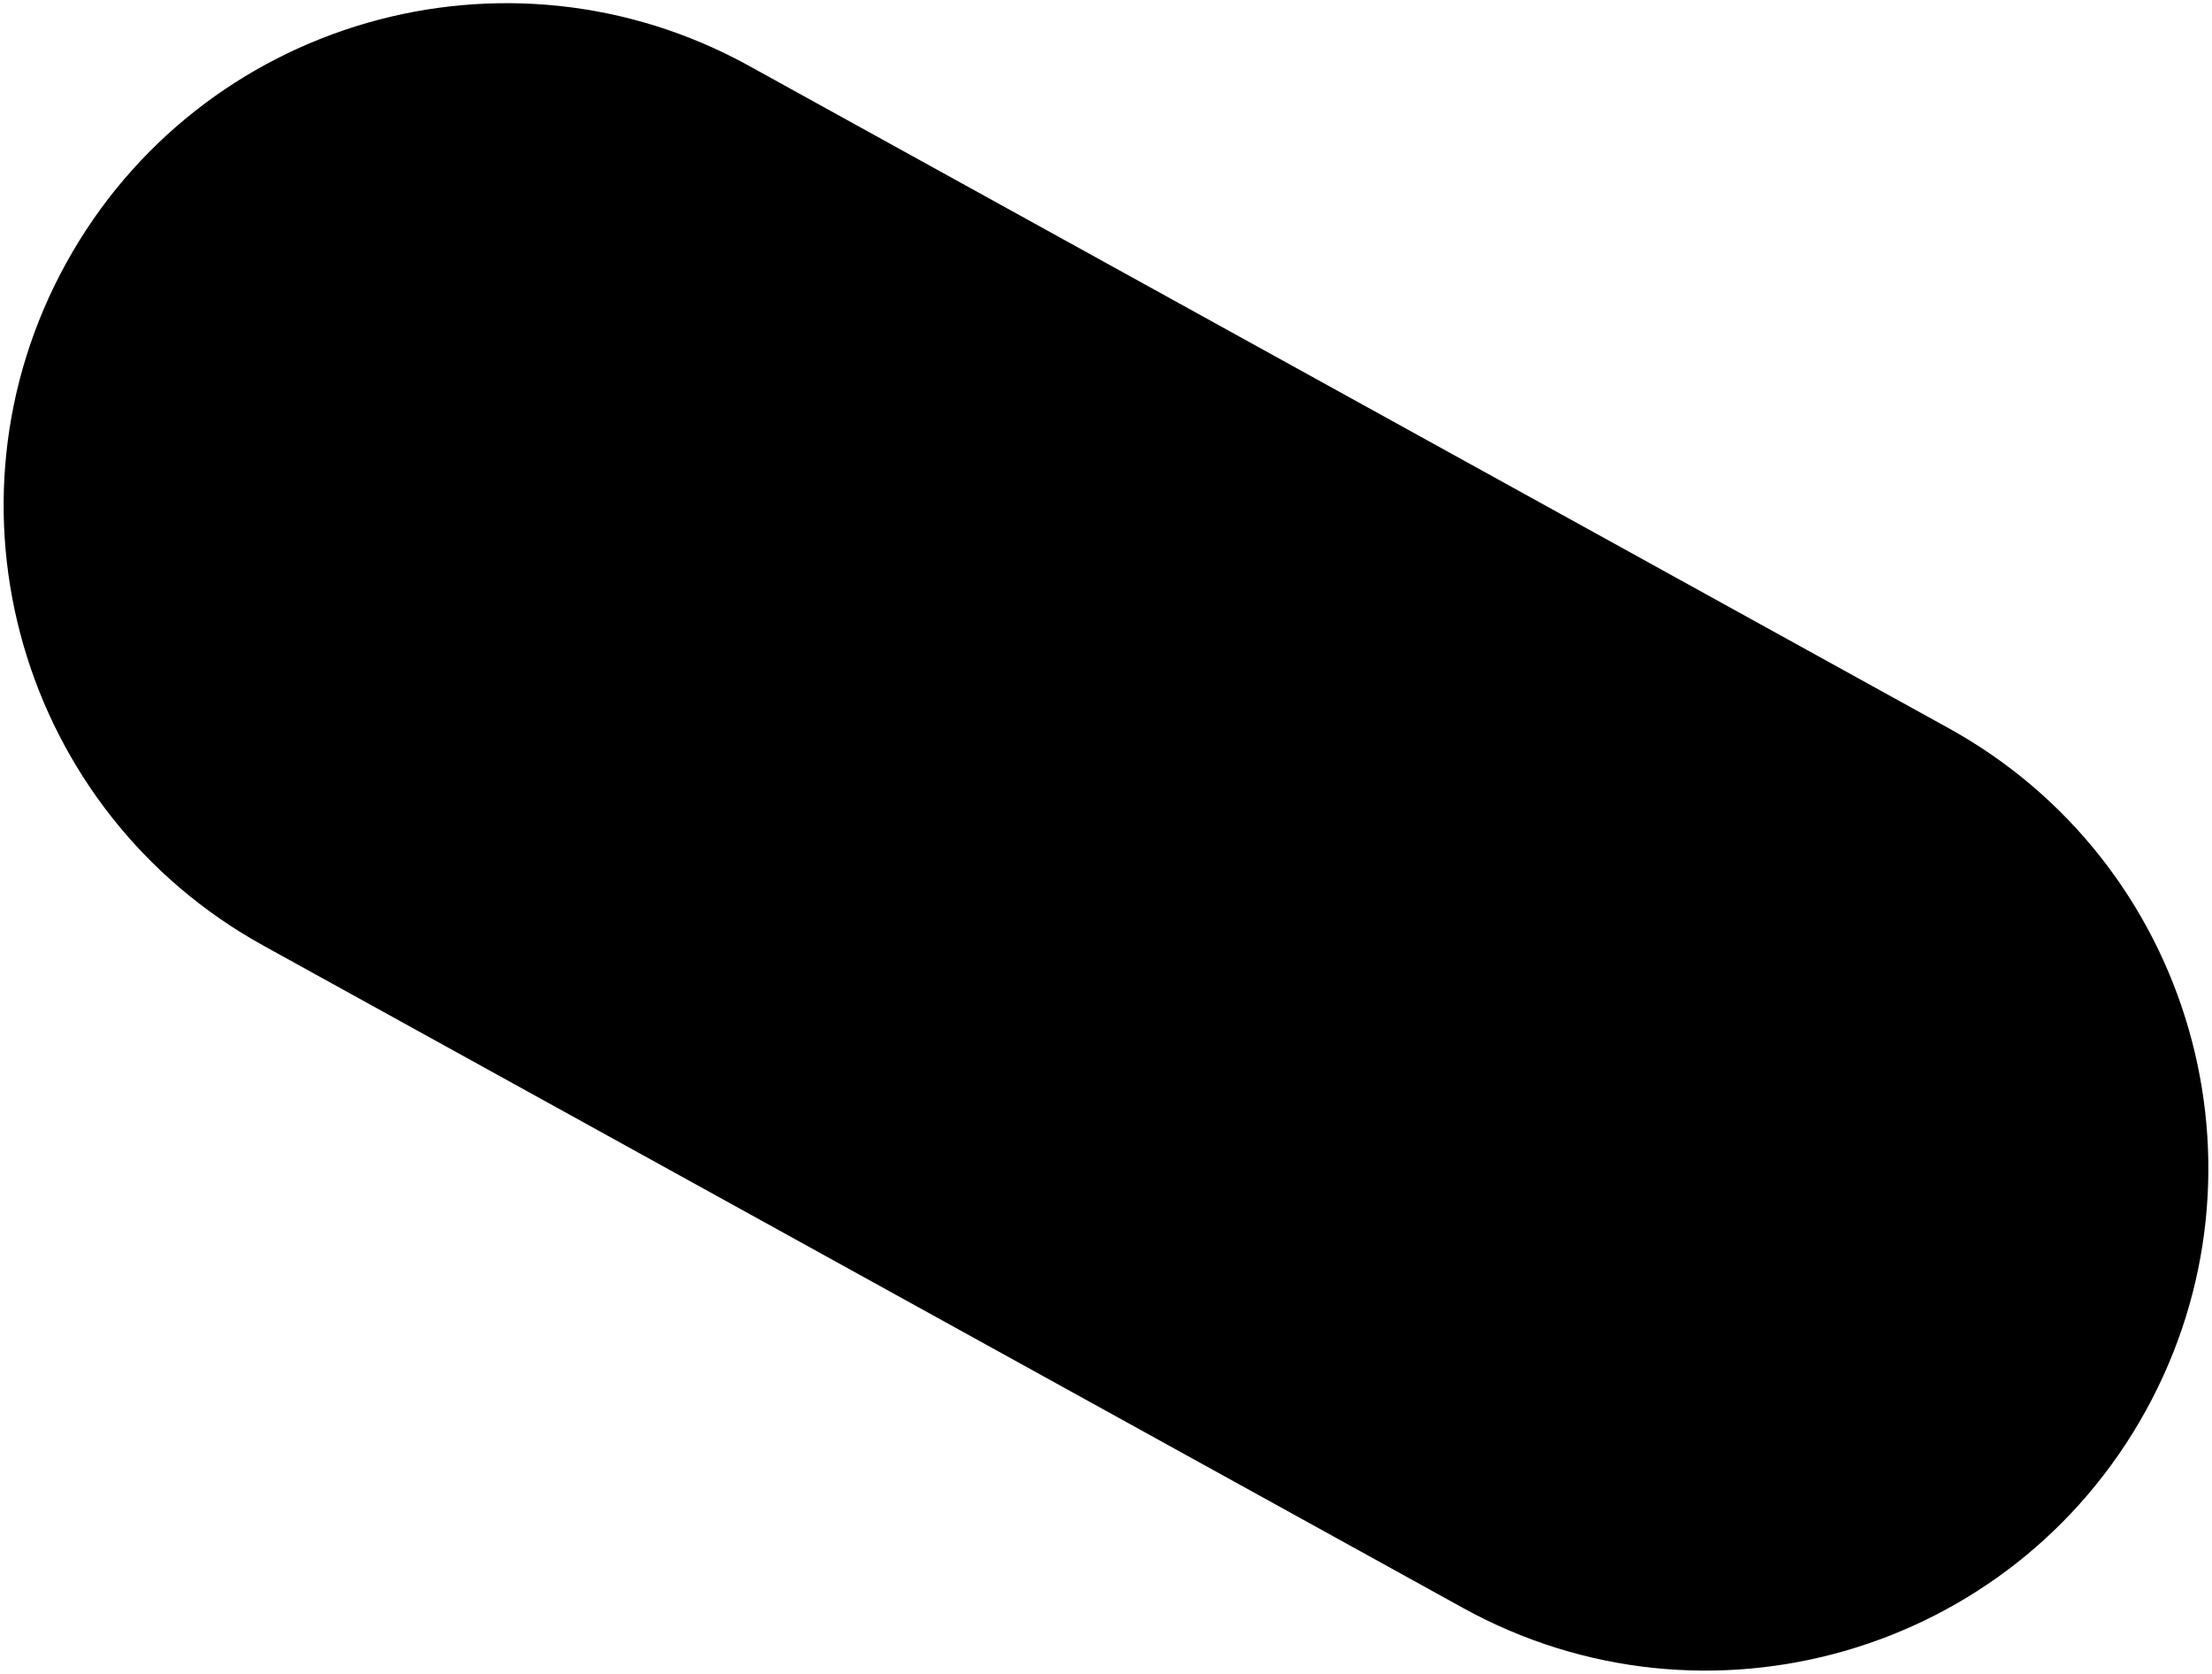
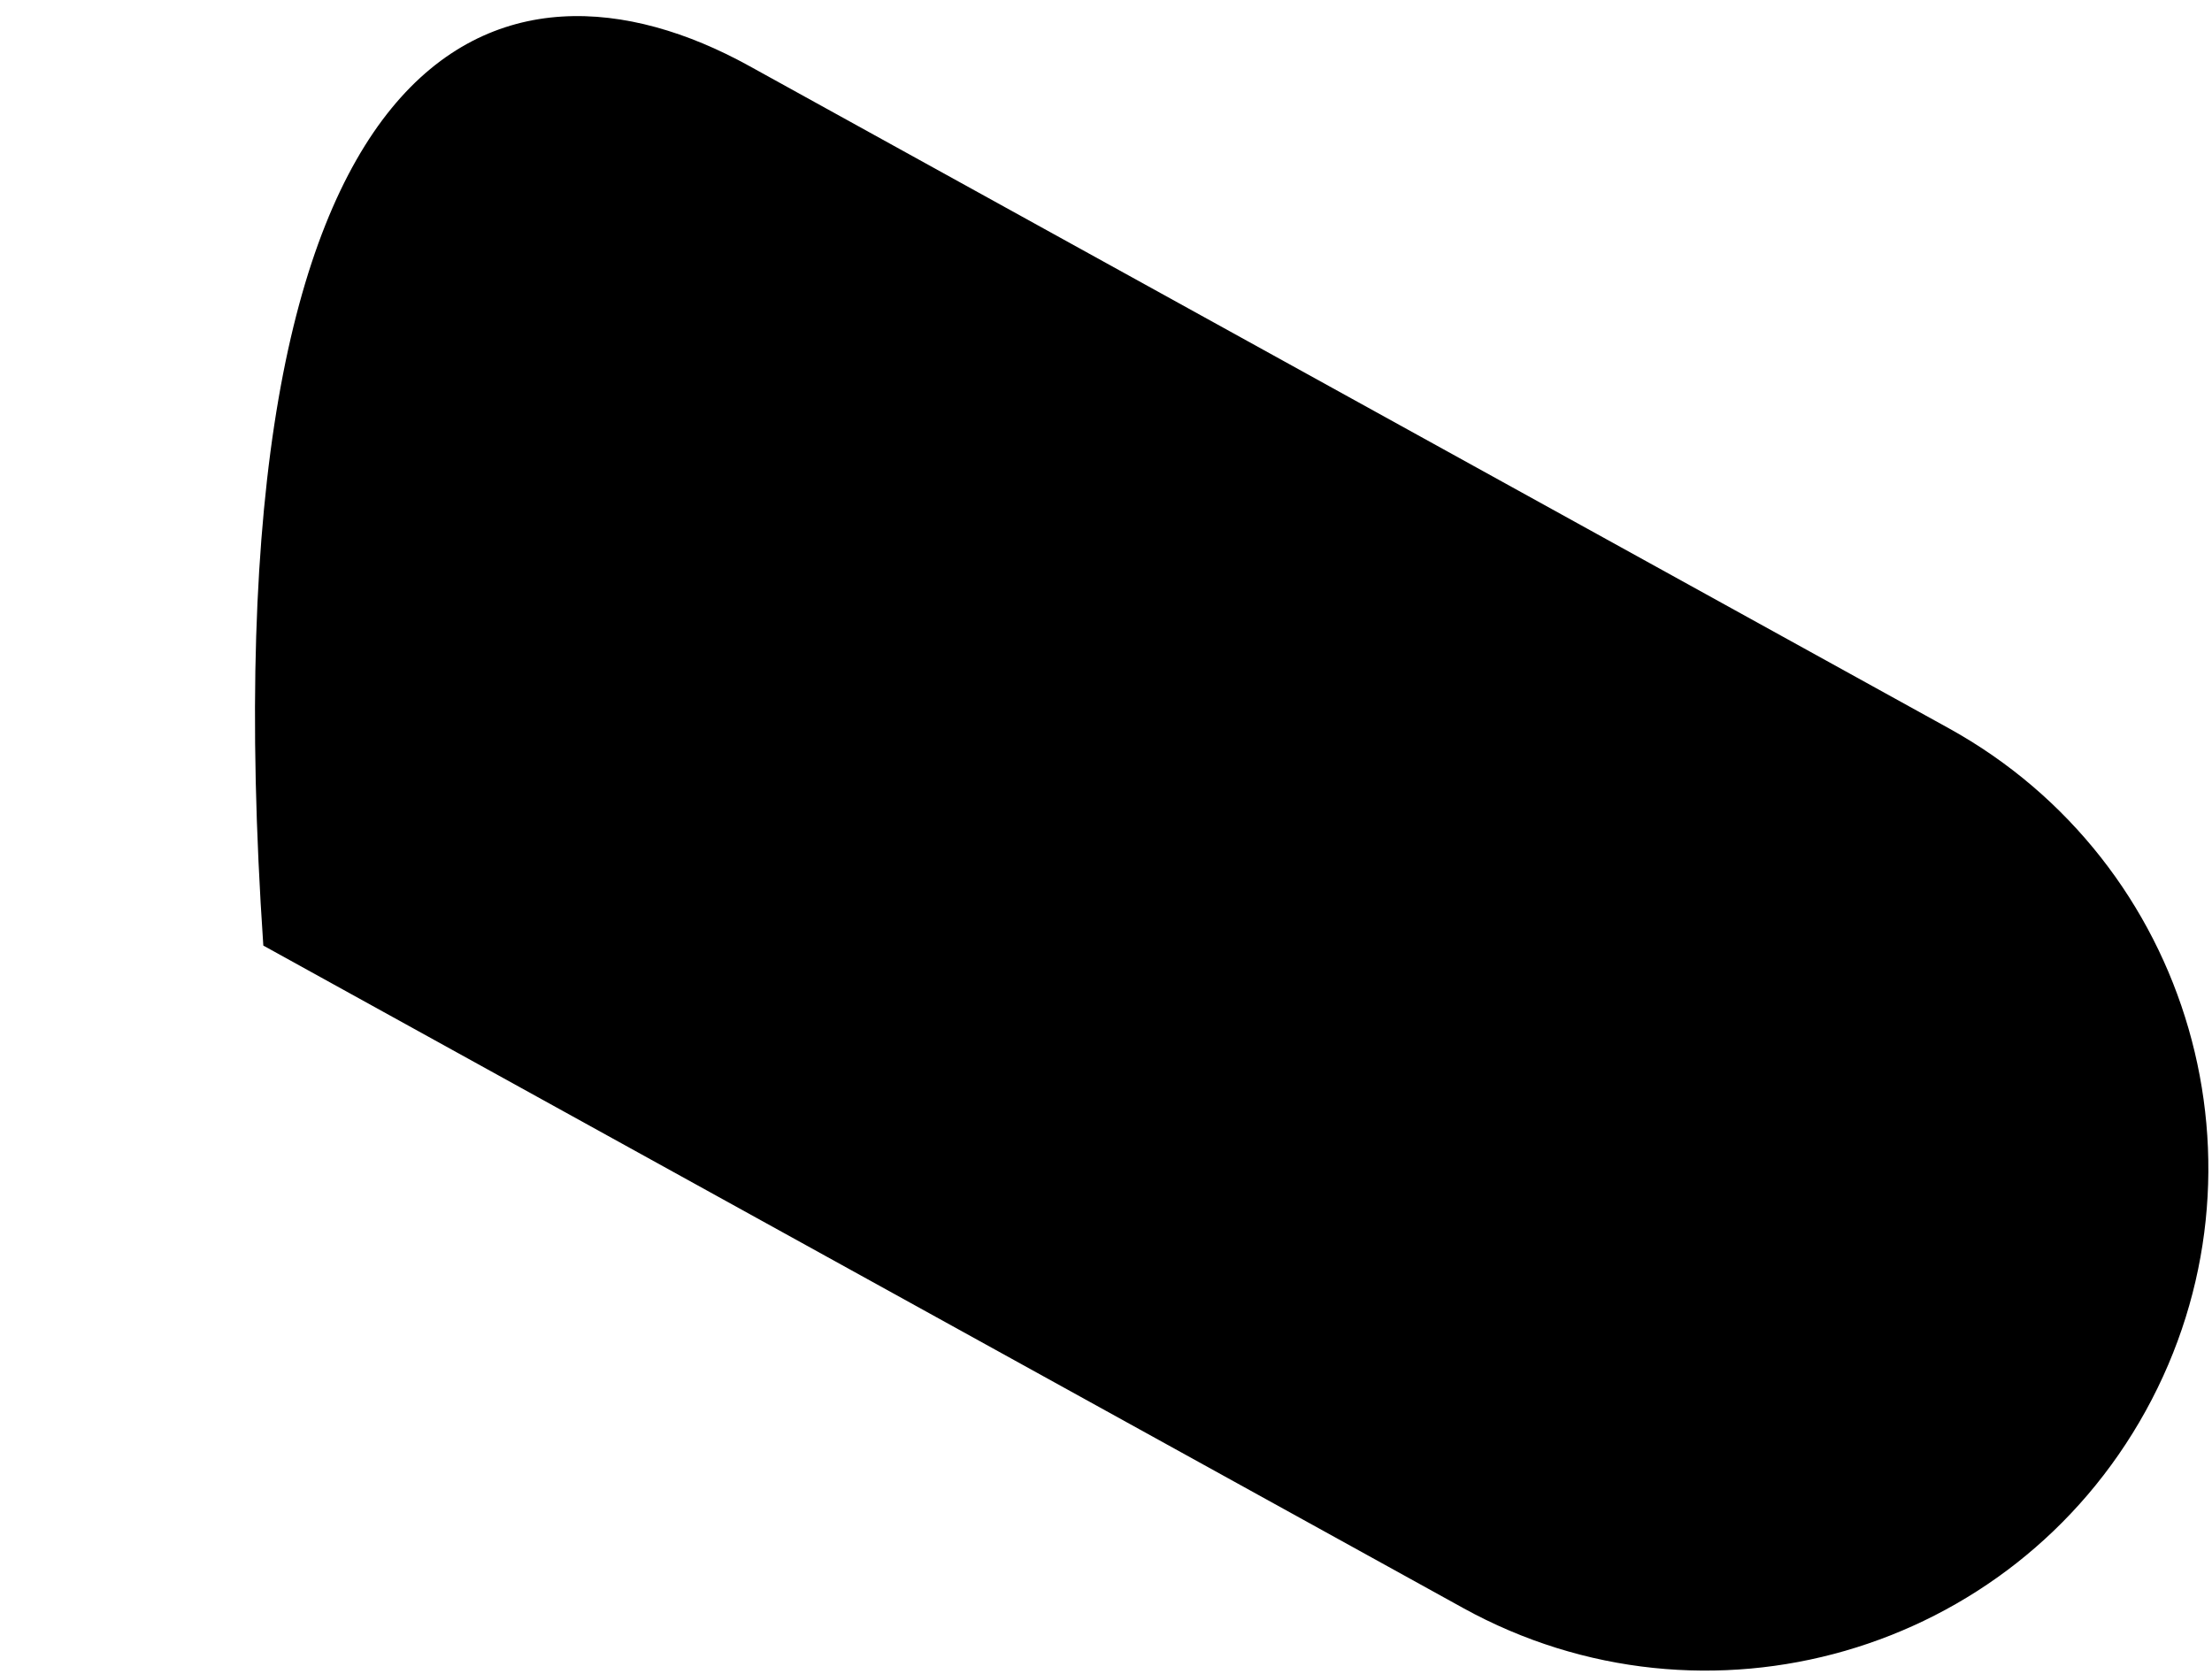
<svg xmlns="http://www.w3.org/2000/svg" id="Camada_1" data-name="Camada 1" viewBox="0 0 970 734">
-   <path d="M641.54,705.12L115.47,414.66C8.94,355.84-29.74,221.8,29.08,115.27h0C87.9,8.74,221.94-29.93,328.46,28.88l526.07,290.46c106.53,58.82,145.21,192.86,86.39,299.39h0c-58.82,106.53-192.86,145.21-299.39,86.39Z" />
+   <path d="M641.54,705.12L115.47,414.66h0C87.9,8.74,221.94-29.93,328.46,28.88l526.07,290.46c106.53,58.82,145.21,192.86,86.39,299.39h0c-58.82,106.53-192.86,145.21-299.39,86.39Z" />
</svg>